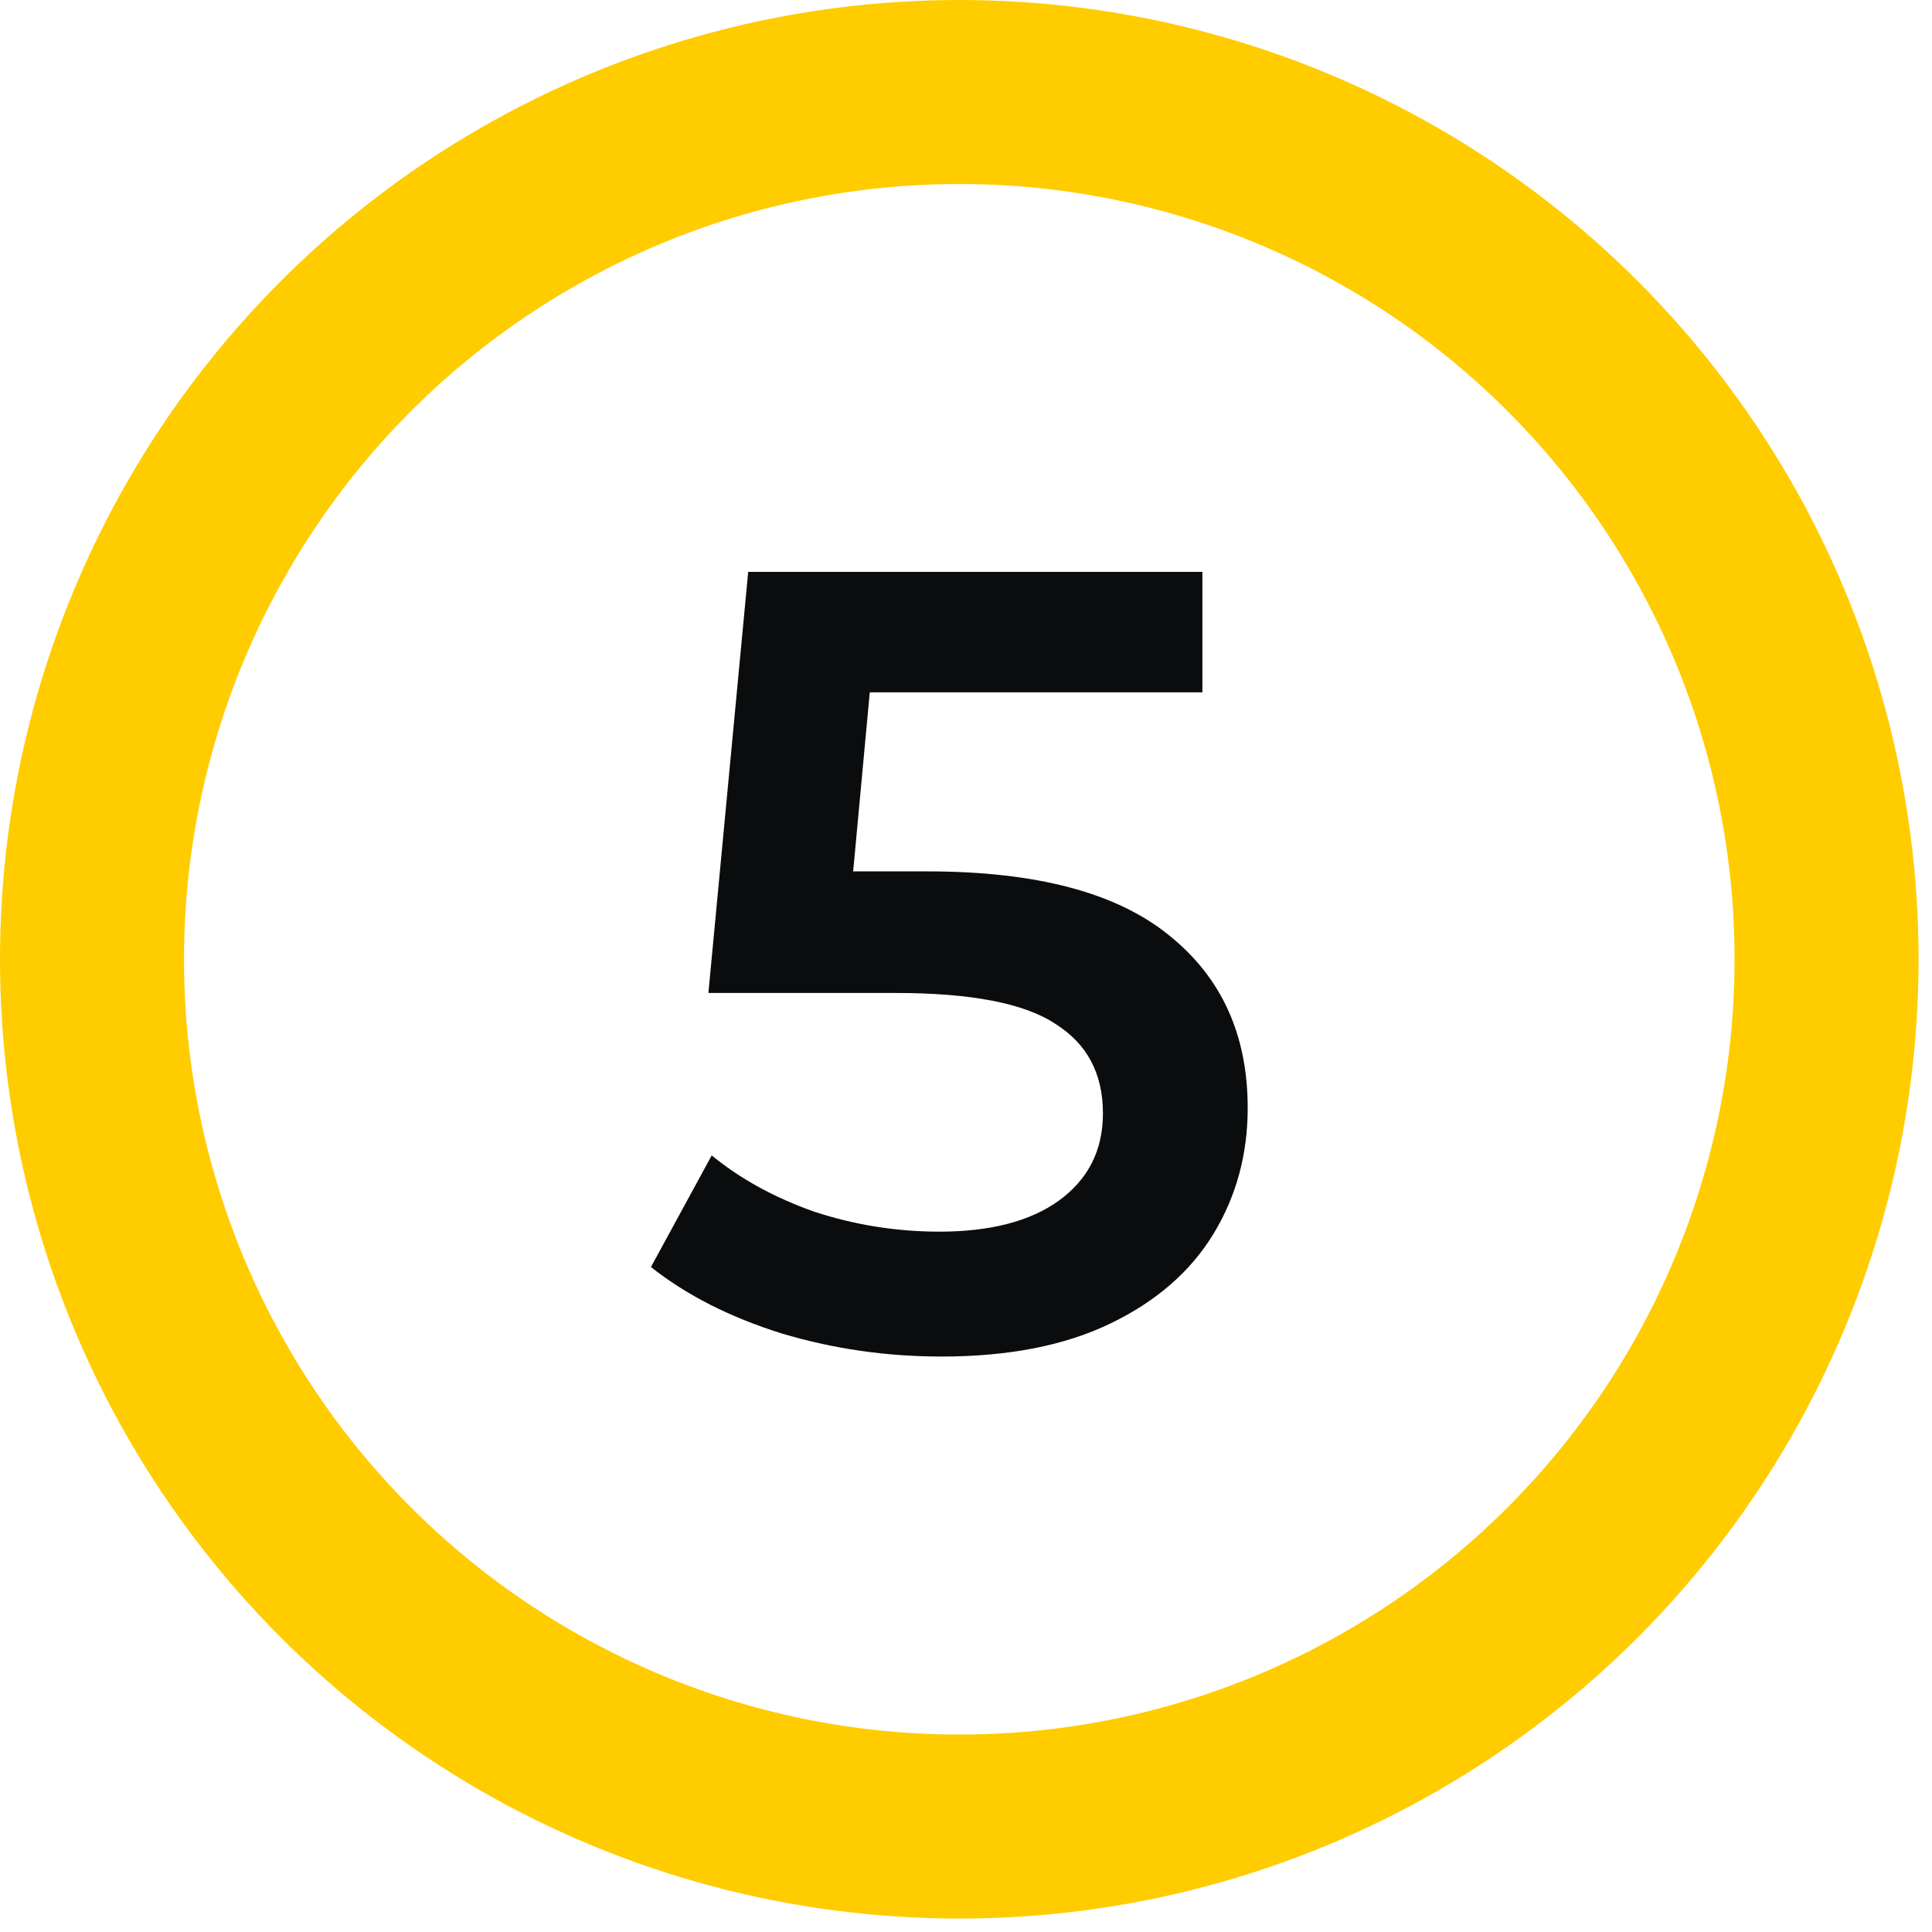
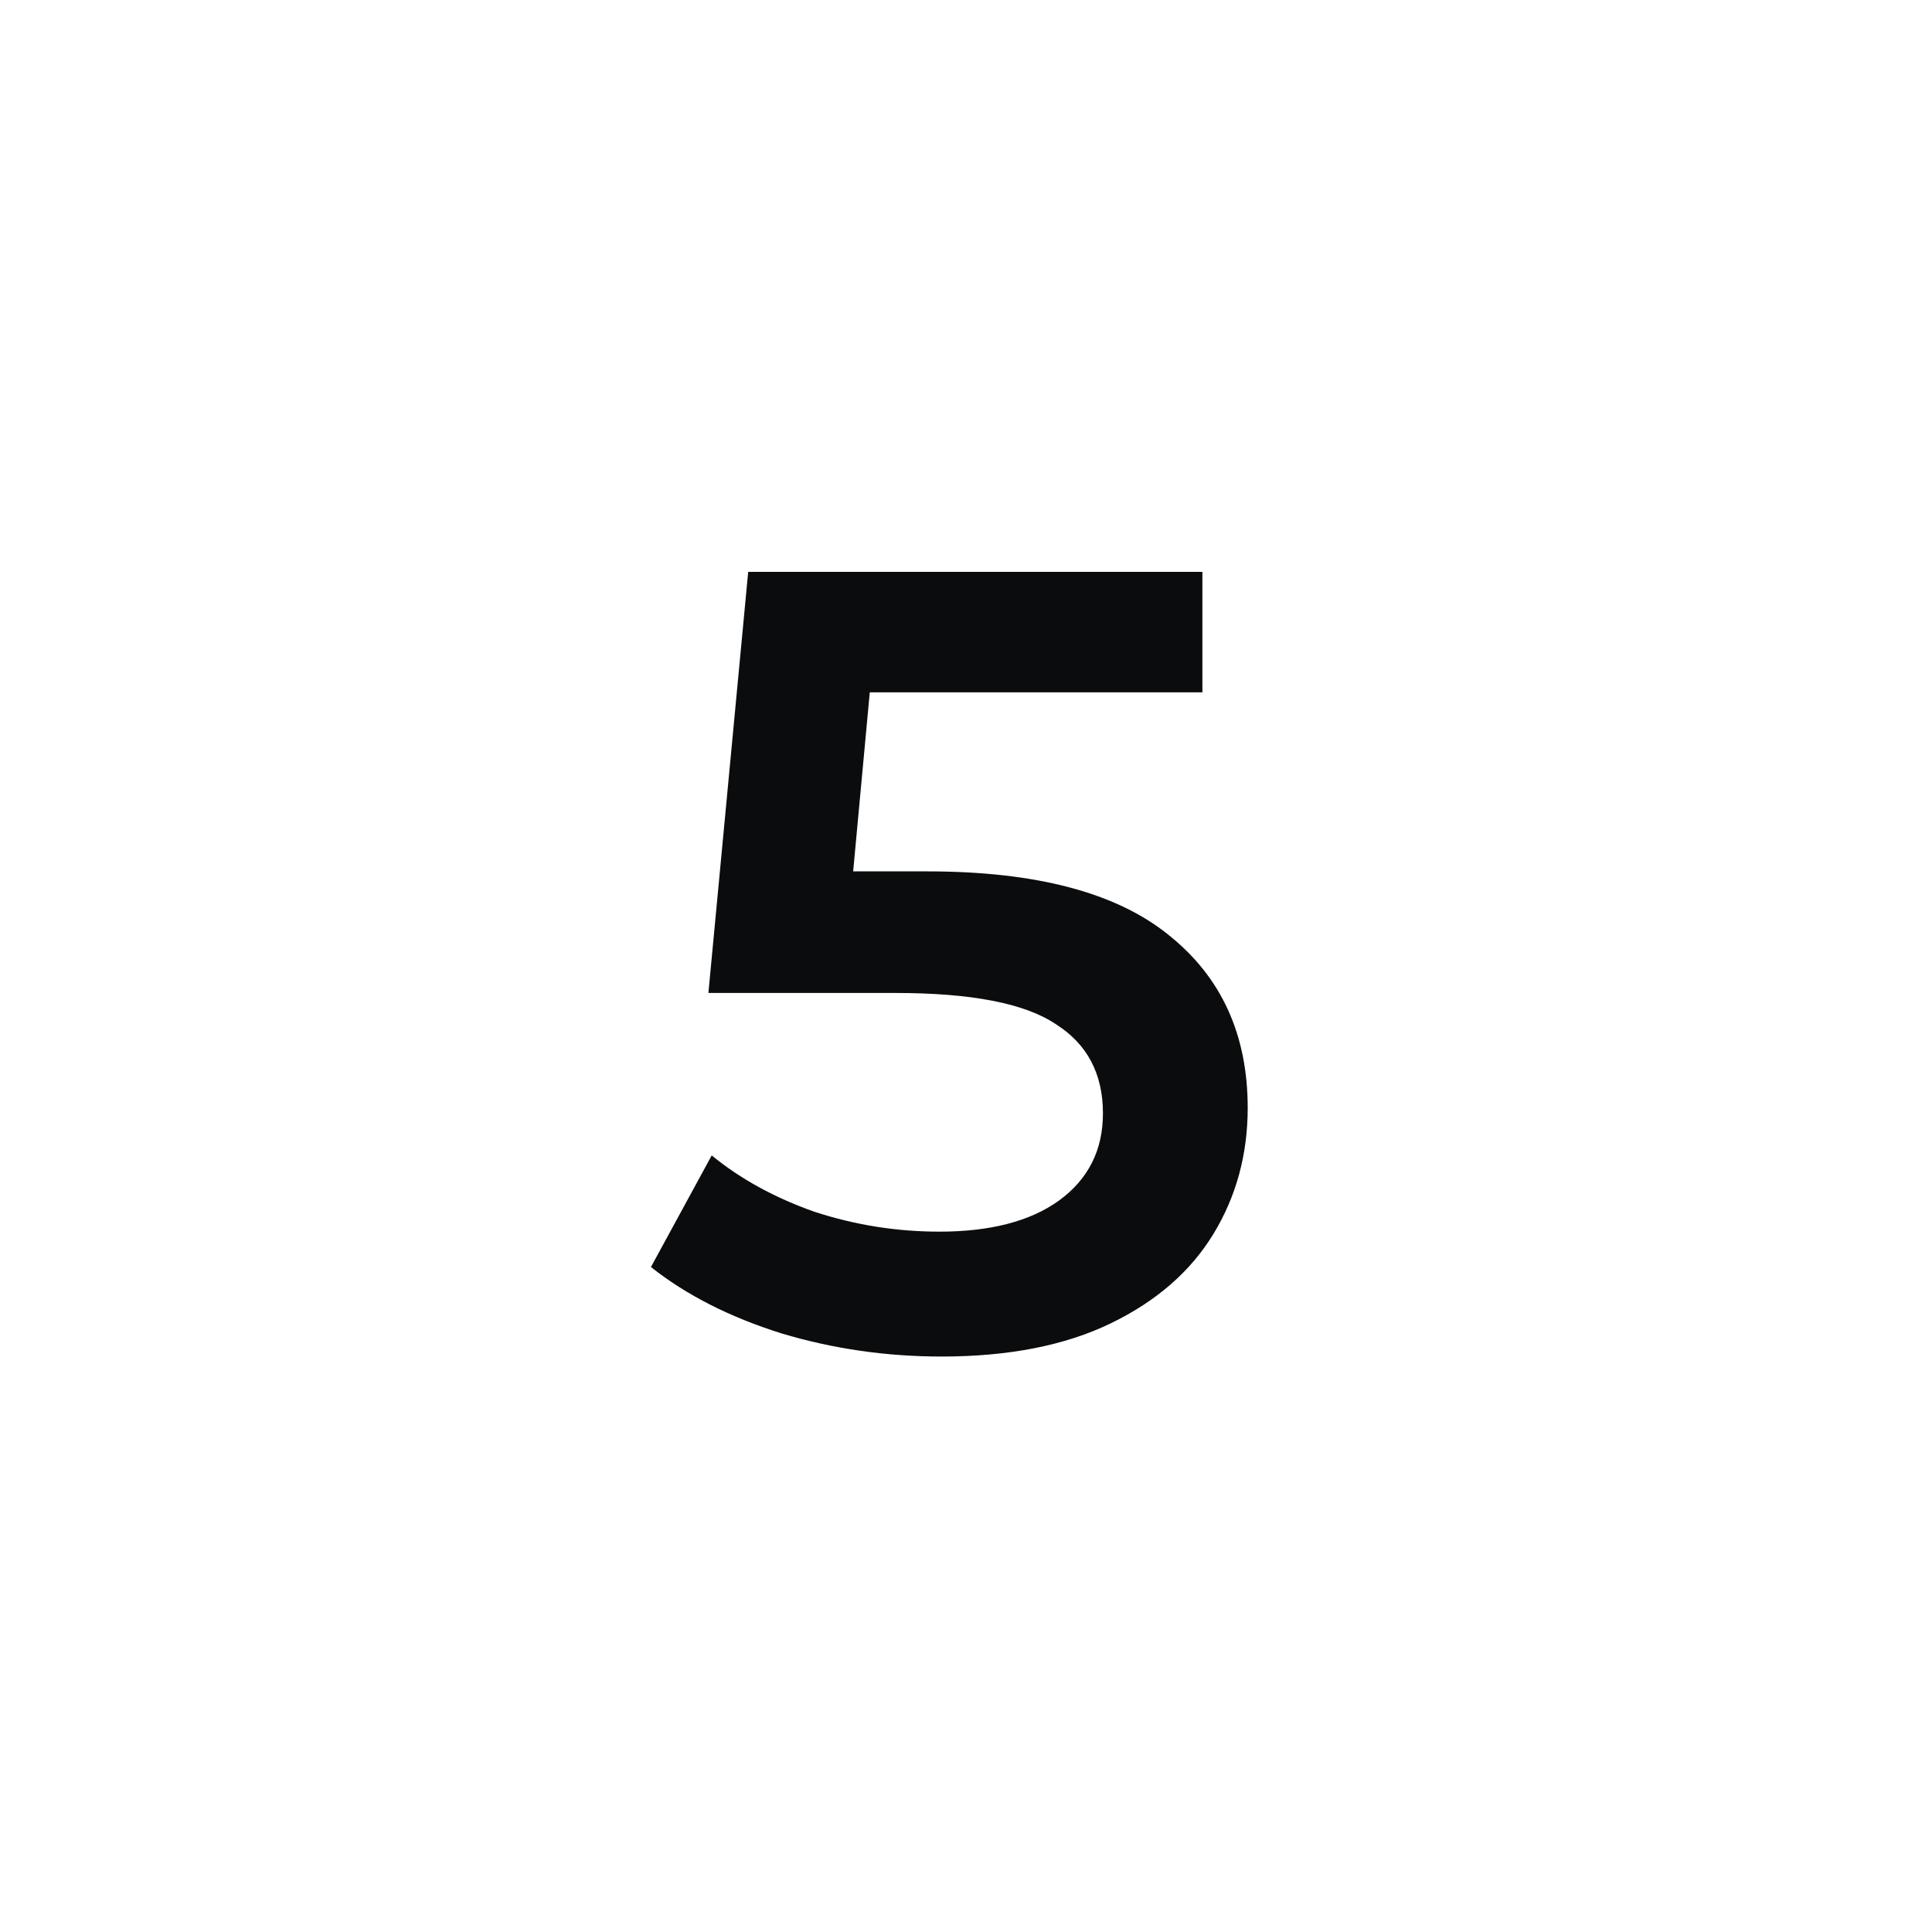
<svg xmlns="http://www.w3.org/2000/svg" width="42" height="42" viewBox="0 0 42 42" fill="none">
  <path d="M20.157 18.943C22.527 18.943 24.281 19.407 25.419 20.337C26.556 21.249 27.124 22.499 27.124 24.084C27.124 25.093 26.876 26.006 26.38 26.823C25.883 27.64 25.138 28.289 24.145 28.769C23.152 29.25 21.927 29.49 20.469 29.49C19.268 29.49 18.107 29.322 16.986 28.986C15.864 28.633 14.919 28.153 14.151 27.544L15.472 25.118C16.097 25.63 16.841 26.038 17.706 26.343C18.587 26.631 19.492 26.775 20.421 26.775C21.526 26.775 22.391 26.551 23.016 26.103C23.657 25.638 23.977 25.005 23.977 24.205C23.977 23.34 23.633 22.691 22.944 22.259C22.271 21.81 21.11 21.586 19.46 21.586H15.4L16.265 12.432H26.139V15.051H18.908L18.547 18.943H20.157Z" fill="#0B0C0D" />
-   <circle cx="20.854" cy="20.854" r="18.854" stroke="#FFCC00" stroke-width="4" />
</svg>